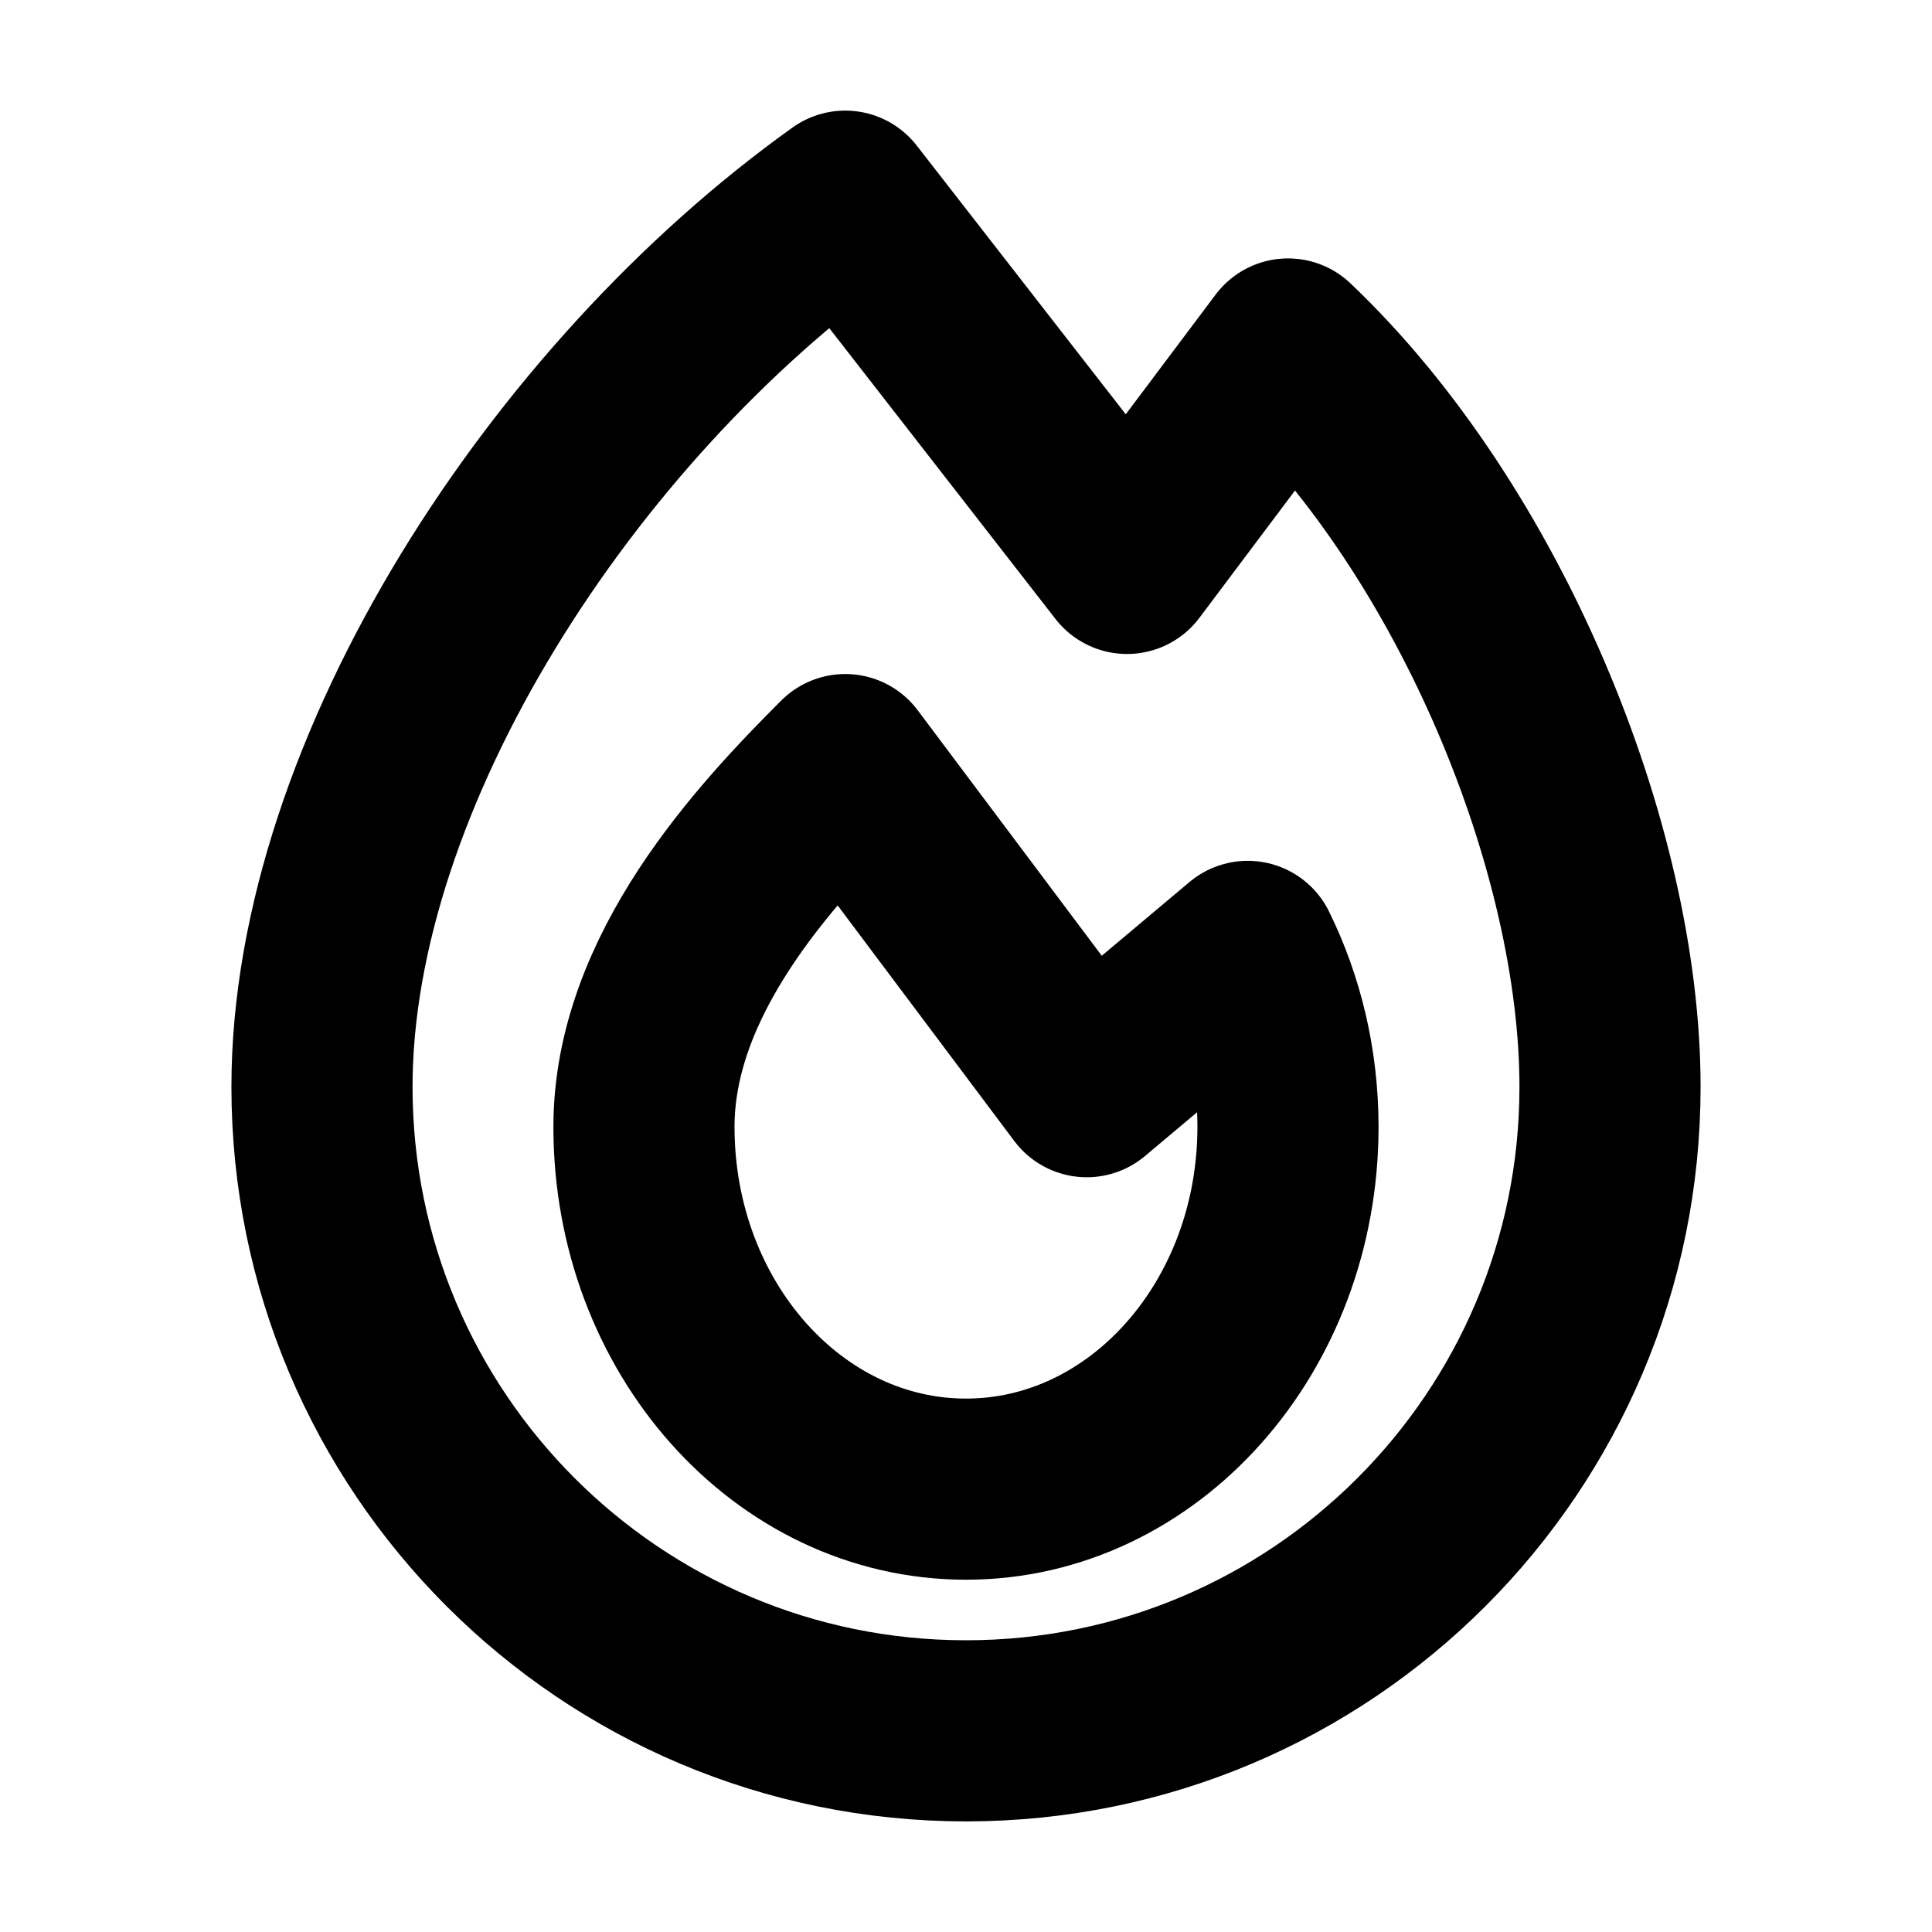
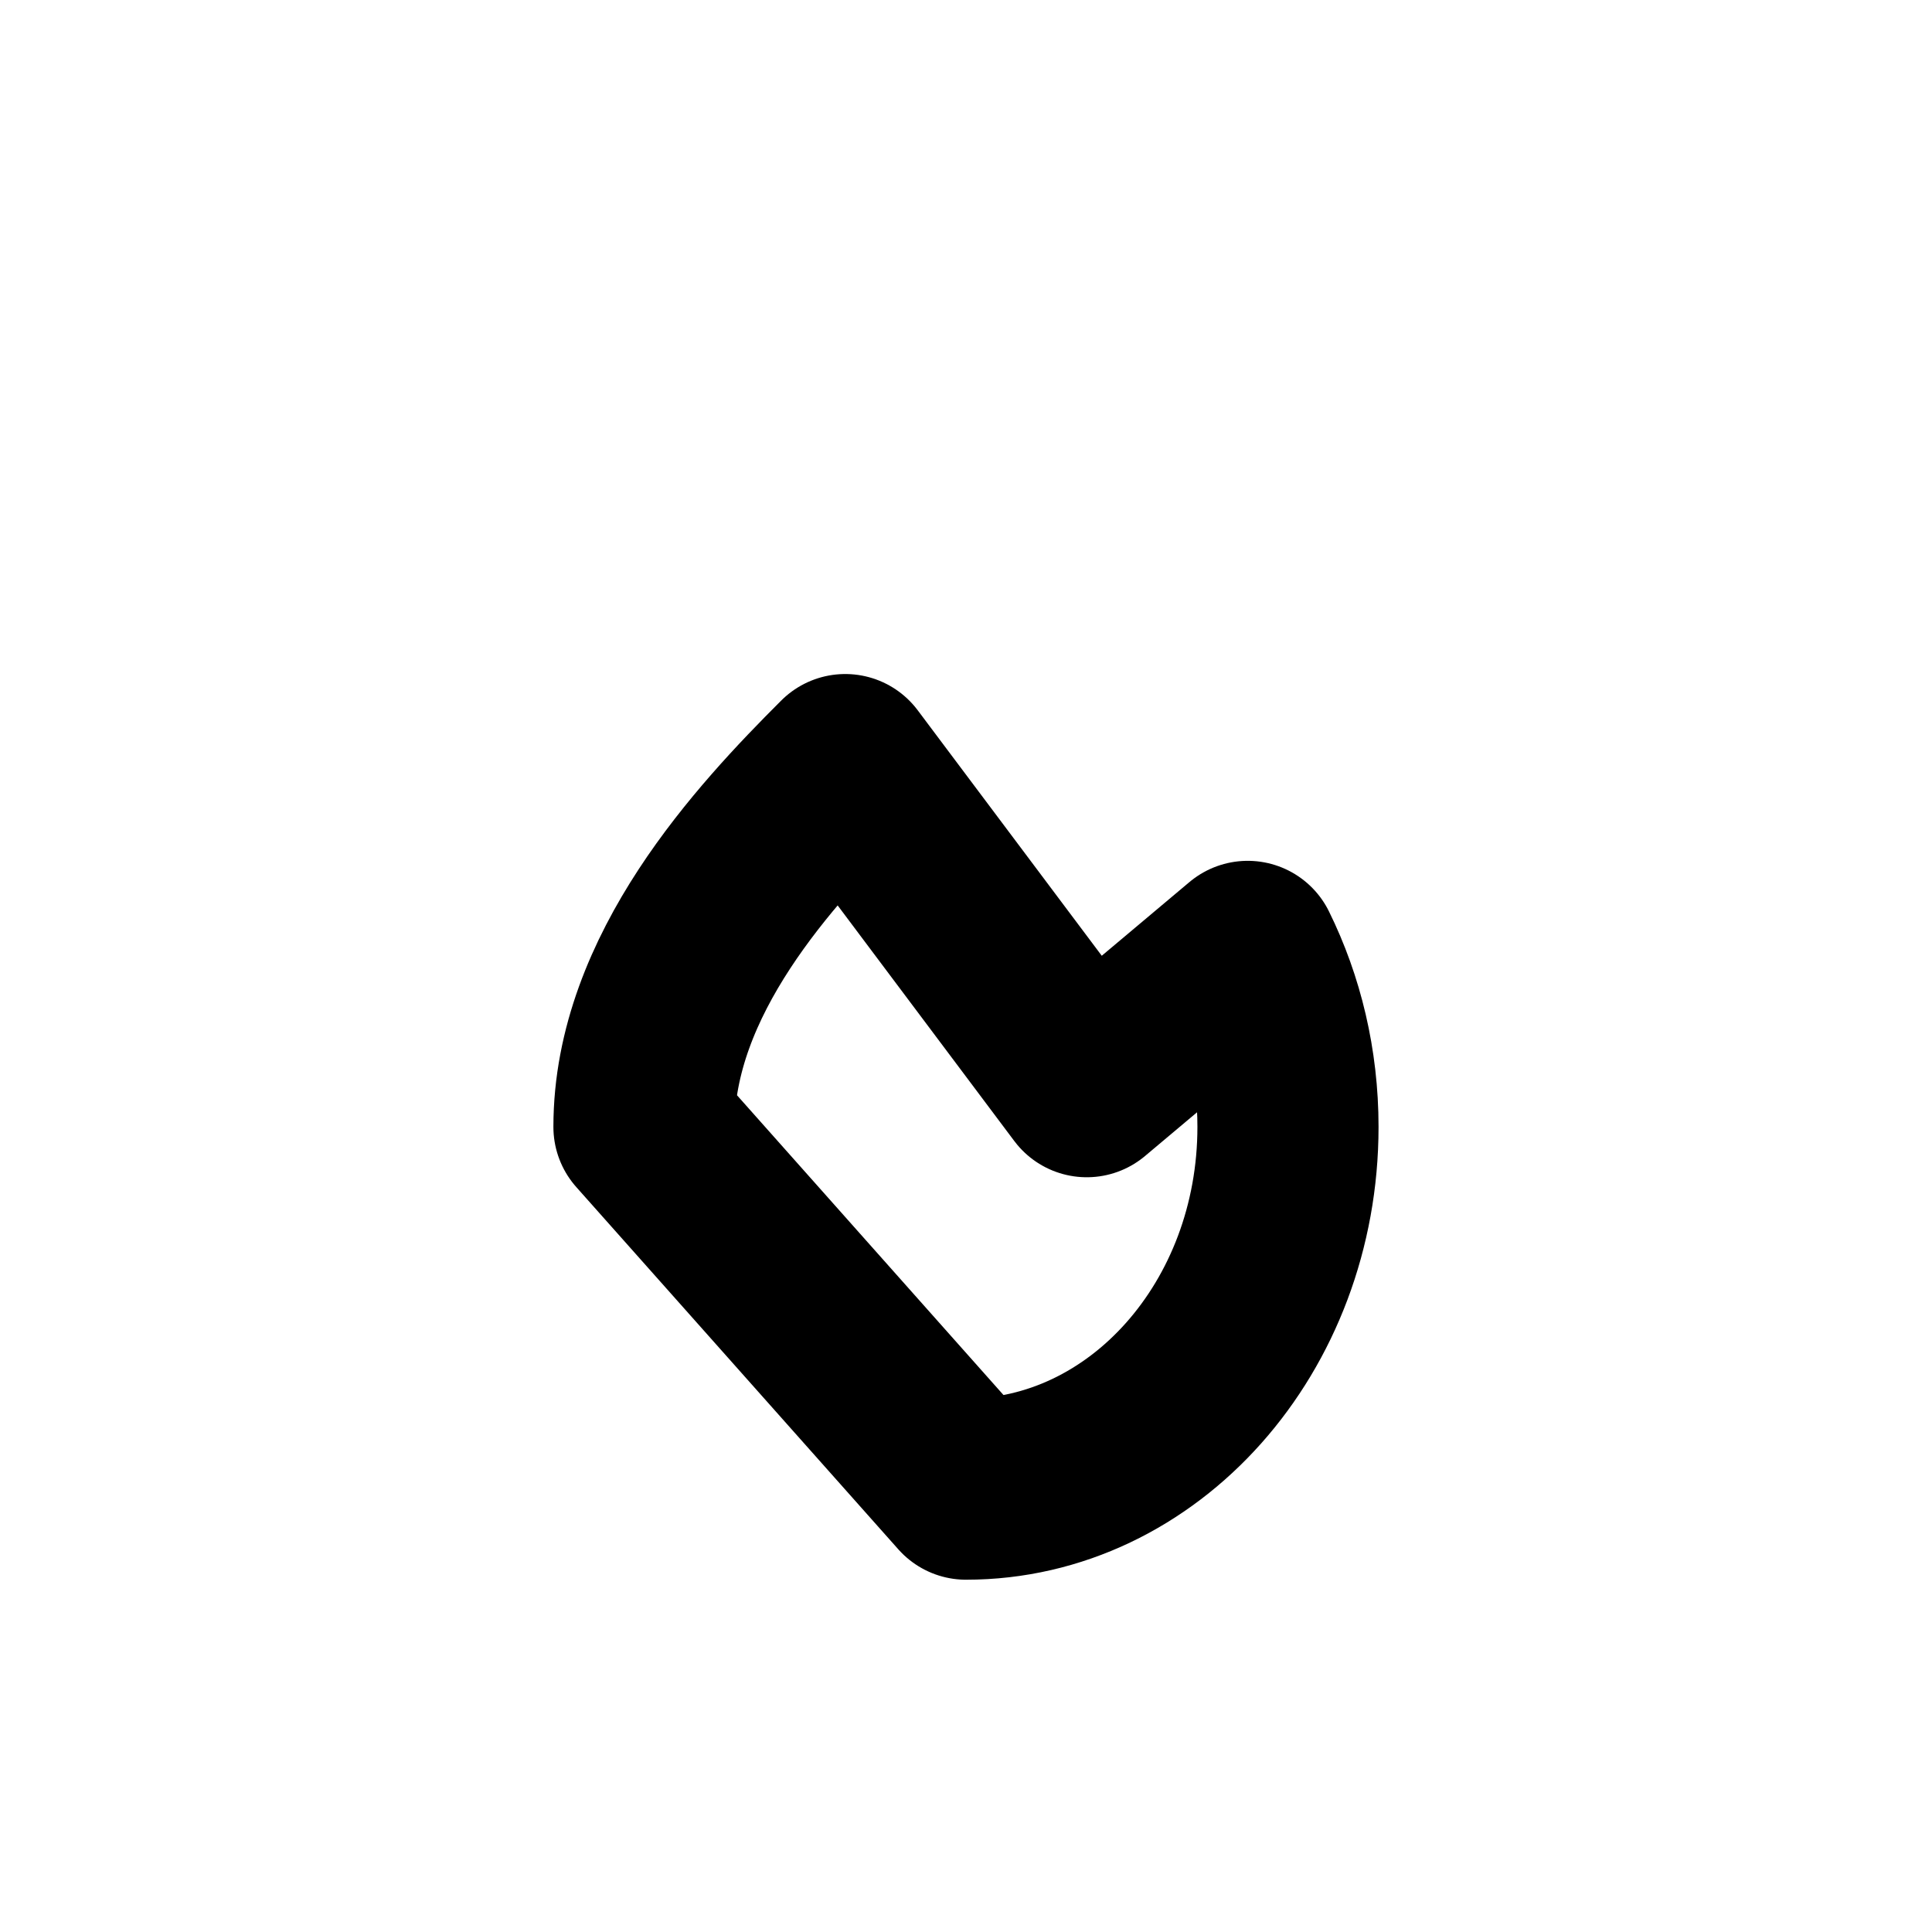
<svg xmlns="http://www.w3.org/2000/svg" width="32" height="32" viewBox="0 0 32 32" fill="none">
-   <path d="M16 28.668C21.891 28.668 26.667 23.892 26.667 18.001C26.667 14.053 24.522 8.809 21.334 5.78L18.667 9.332L14 3.332C9.334 6.665 5.333 12.793 5.333 18.001C5.333 23.892 10.109 28.668 16 28.668Z" stroke="black" stroke-width="3" stroke-linejoin="round" />
-   <path d="M16 24.665C18.945 24.665 21.333 21.979 21.333 18.665C21.333 17.611 21.091 16.62 20.666 15.758L18 17.999L14 12.664C12.666 13.997 10.666 16.147 10.666 18.665C10.666 21.979 13.054 24.665 16 24.665Z" stroke="black" stroke-width="3" stroke-linejoin="round" />
+   <path d="M16 24.665C18.945 24.665 21.333 21.979 21.333 18.665C21.333 17.611 21.091 16.62 20.666 15.758L18 17.999L14 12.664C12.666 13.997 10.666 16.147 10.666 18.665Z" stroke="black" stroke-width="3" stroke-linejoin="round" />
</svg>